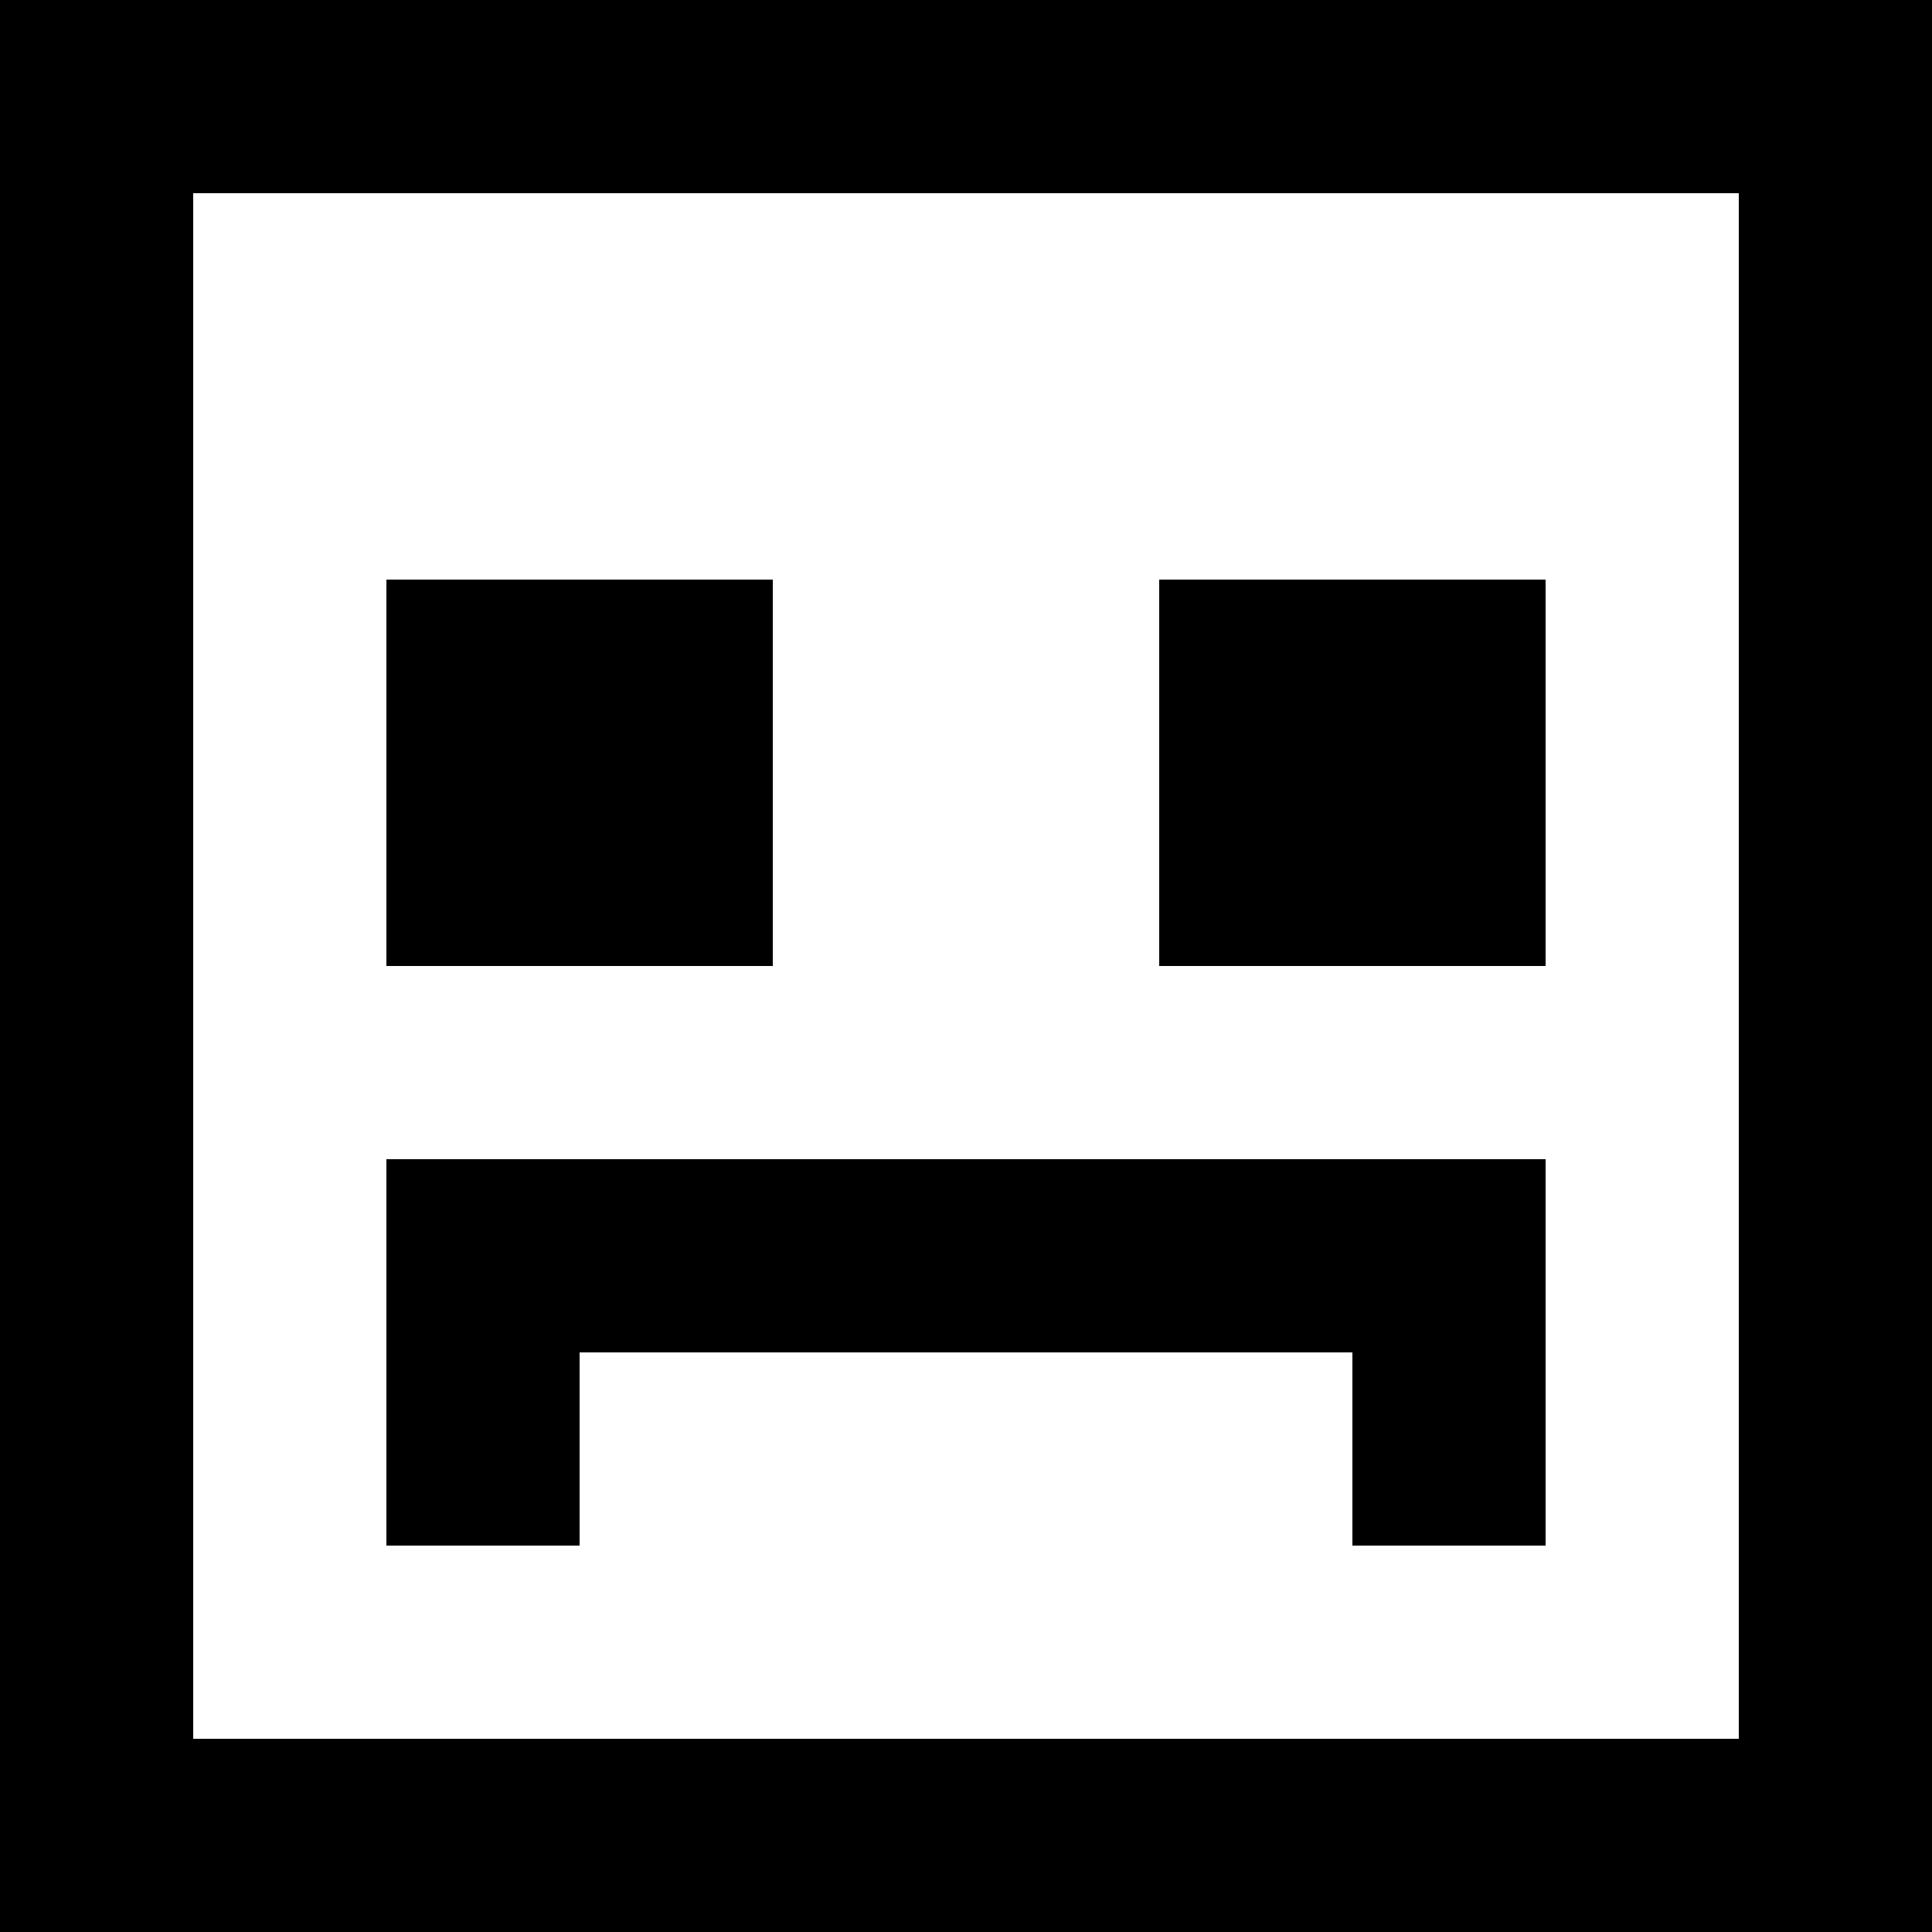
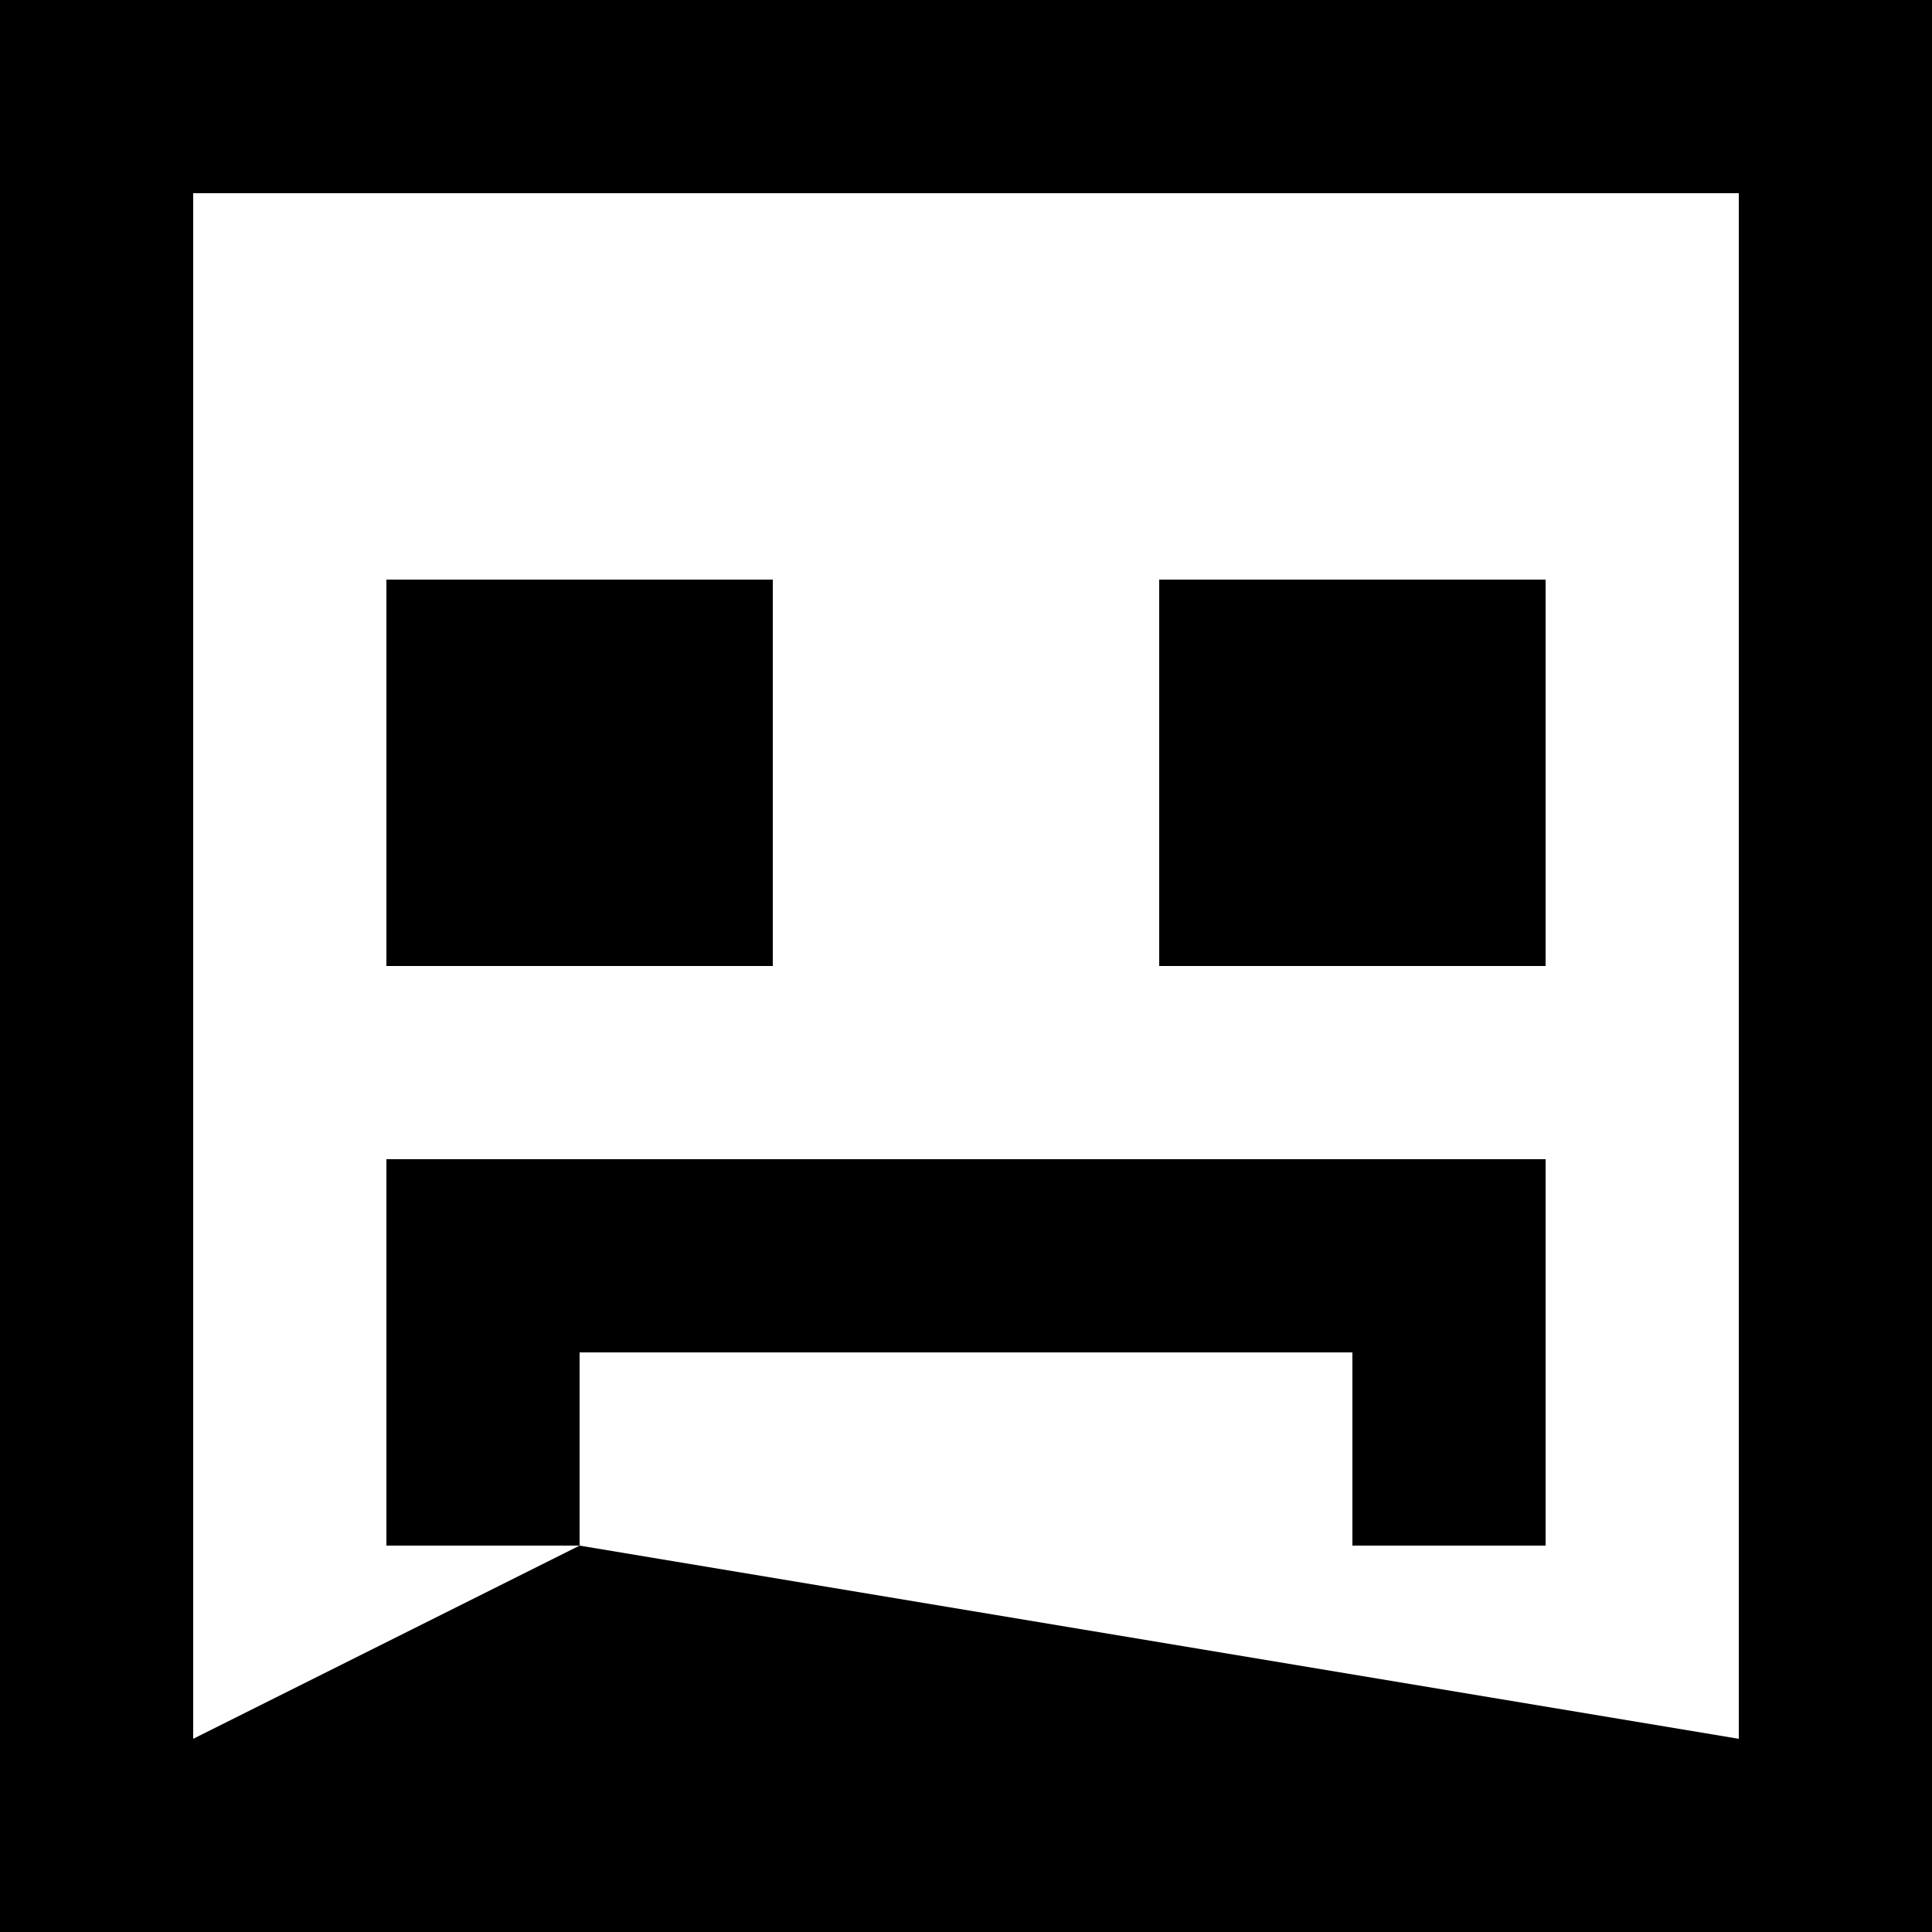
<svg xmlns="http://www.w3.org/2000/svg" width="800px" height="800px" viewBox="0 0 20 20" version="1.1">
  <title>emoji_sad_square [#410]</title>
  <desc>Created with Sketch.</desc>
  <defs>

</defs>
  <g id="Page-1" stroke="none" stroke-width="1" fill="none" fill-rule="evenodd">
    <g id="Dribbble-Light-Preview" transform="translate(-380, -6319)" fill="#000000">
      <g id="icons" transform="translate(56, 160)">
-         <path d="M336,6169 L340,6169 L340,6165 L336,6165 L336,6169 Z M328,6169 L332,6169 L332,6165 L328,6165 L328,6169 Z M330,6175 L328,6175 L328,6171 L340,6171 L340,6175 L338,6175 L338,6173 L330,6173 L330,6175 Z M326,6177 L342,6177 L342,6161 L326,6161 L326,6177 Z M324,6179 L344,6179 L344,6159 L324,6159 L324,6179 Z" id="emoji_sad_square-[#410]">
+         <path d="M336,6169 L340,6169 L340,6165 L336,6165 L336,6169 Z M328,6169 L332,6169 L332,6165 L328,6165 L328,6169 Z M330,6175 L328,6175 L328,6171 L340,6171 L340,6175 L338,6175 L338,6173 L330,6173 L330,6175 Z L342,6177 L342,6161 L326,6161 L326,6177 Z M324,6179 L344,6179 L344,6159 L324,6159 L324,6179 Z" id="emoji_sad_square-[#410]">

</path>
      </g>
    </g>
  </g>
</svg>